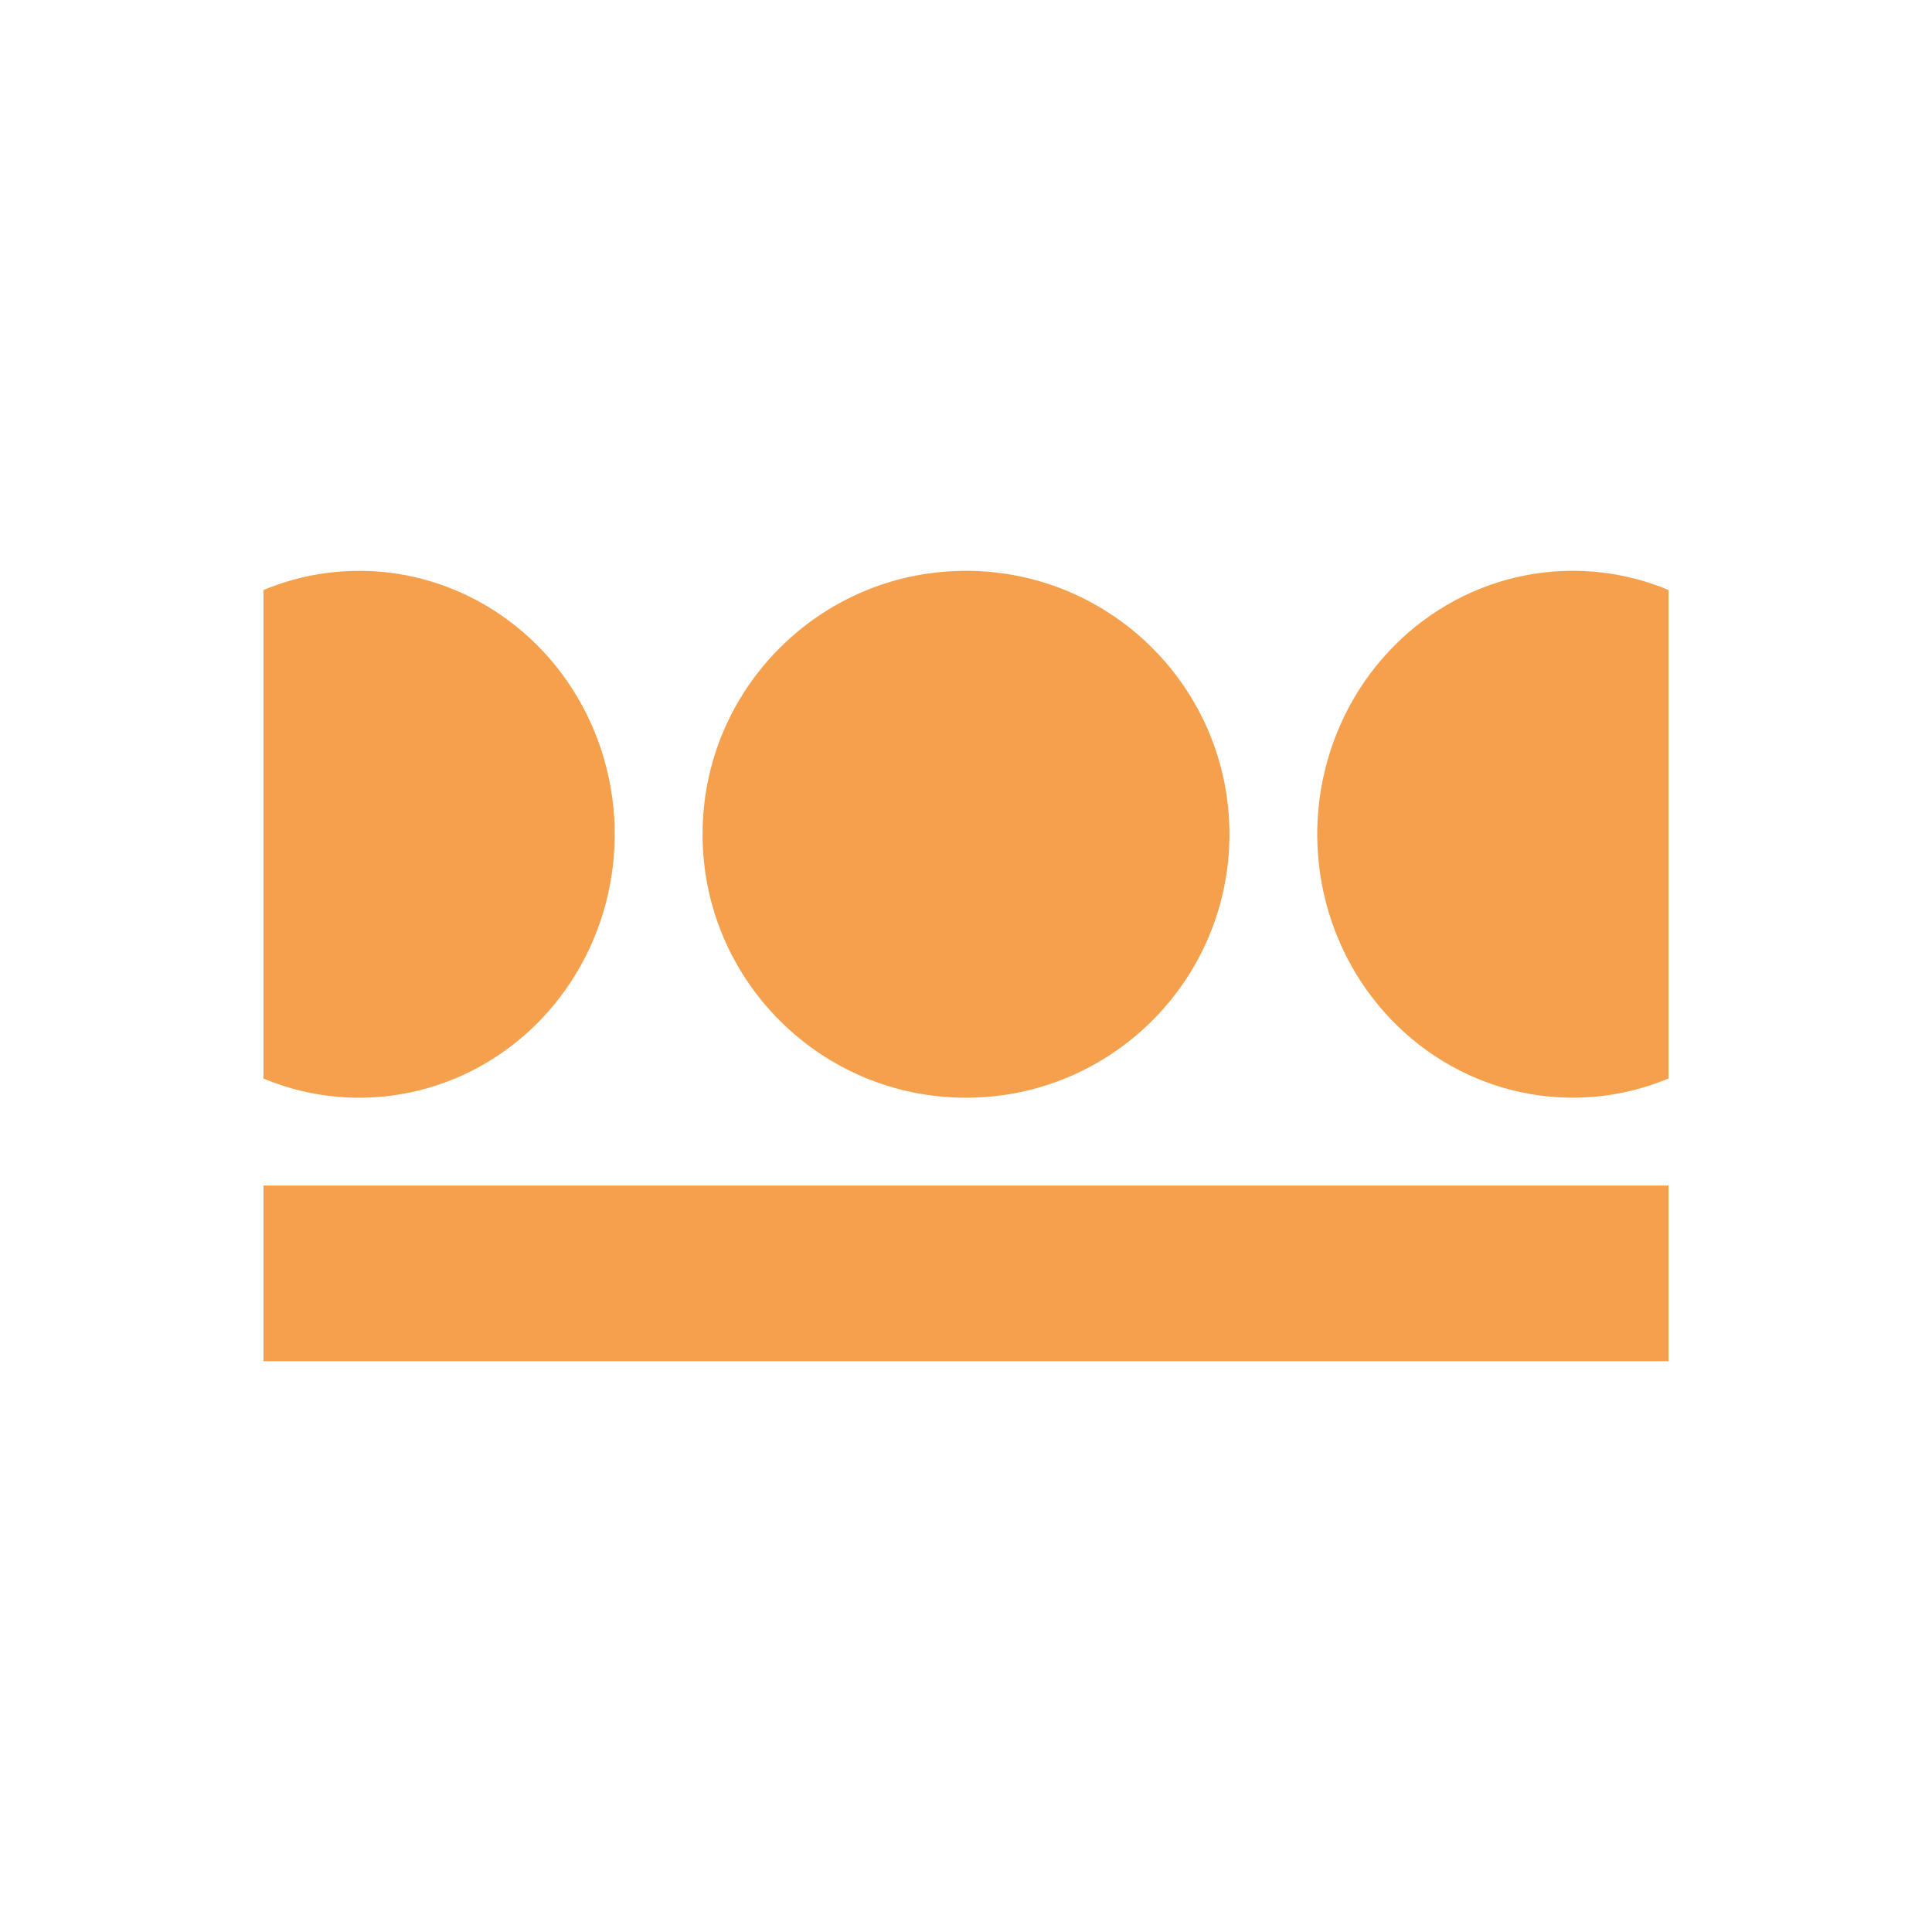
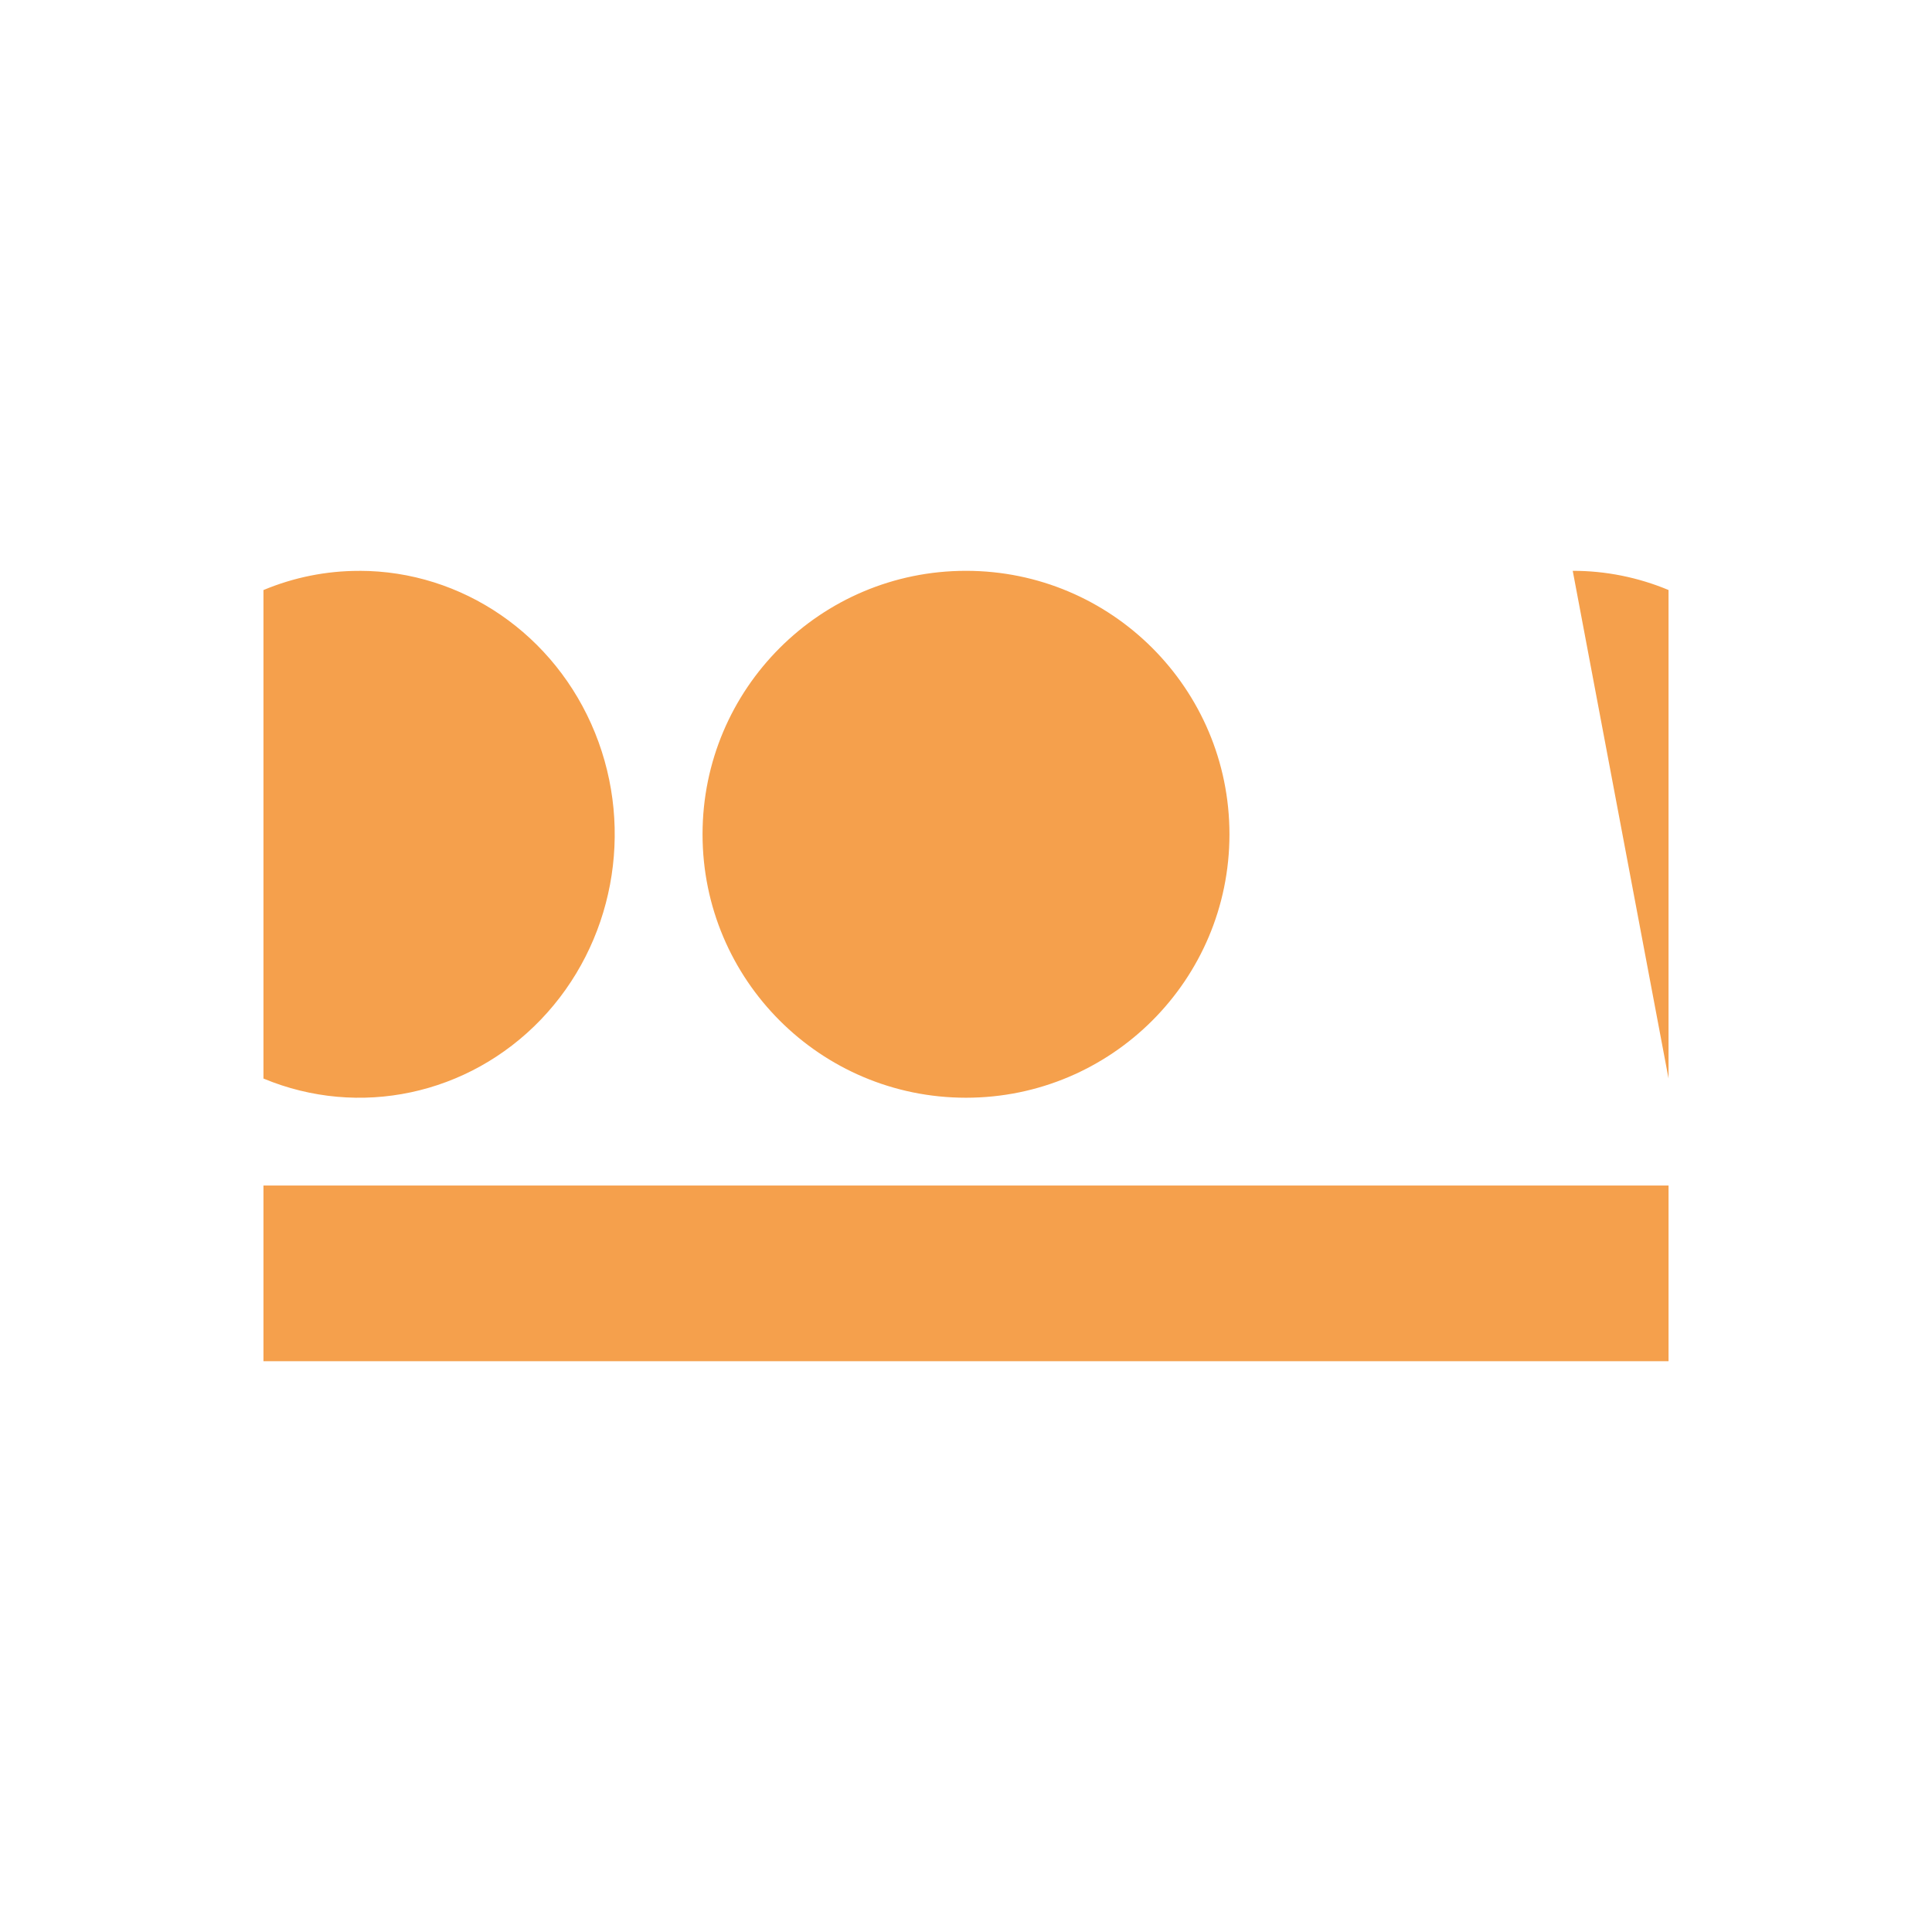
<svg xmlns="http://www.w3.org/2000/svg" height="44" viewBox="0 0 44 44" width="44">
-   <path d="m16 19c0-3.314 2.686-6 6-6s6 2.686 6 6-2.686 6-6 6-6-2.686-6-6zm-10 8h32v4h-32zm2.182-14c2.347 0 4.465 1.455 5.369 3.689.904 2.234.418 4.809-1.232 6.53-1.651 1.721-4.142 2.251-6.319 1.344v-11.125c.693-.29 1.434-.438 2.182-.437zm27.636 0c.748-.001 1.489.148 2.182.437v11.125c-2.176.907-4.668.377-6.319-1.344-1.651-1.721-2.137-4.296-1.232-6.53.904-2.234 3.021-3.688 5.369-3.689z" fill="#f5a04c" />
+   <path d="m16 19c0-3.314 2.686-6 6-6s6 2.686 6 6-2.686 6-6 6-6-2.686-6-6zm-10 8h32v4h-32zm2.182-14c2.347 0 4.465 1.455 5.369 3.689.904 2.234.418 4.809-1.232 6.53-1.651 1.721-4.142 2.251-6.319 1.344v-11.125c.693-.29 1.434-.438 2.182-.437zm27.636 0c.748-.001 1.489.148 2.182.437v11.125z" fill="#f5a04c" />
</svg>